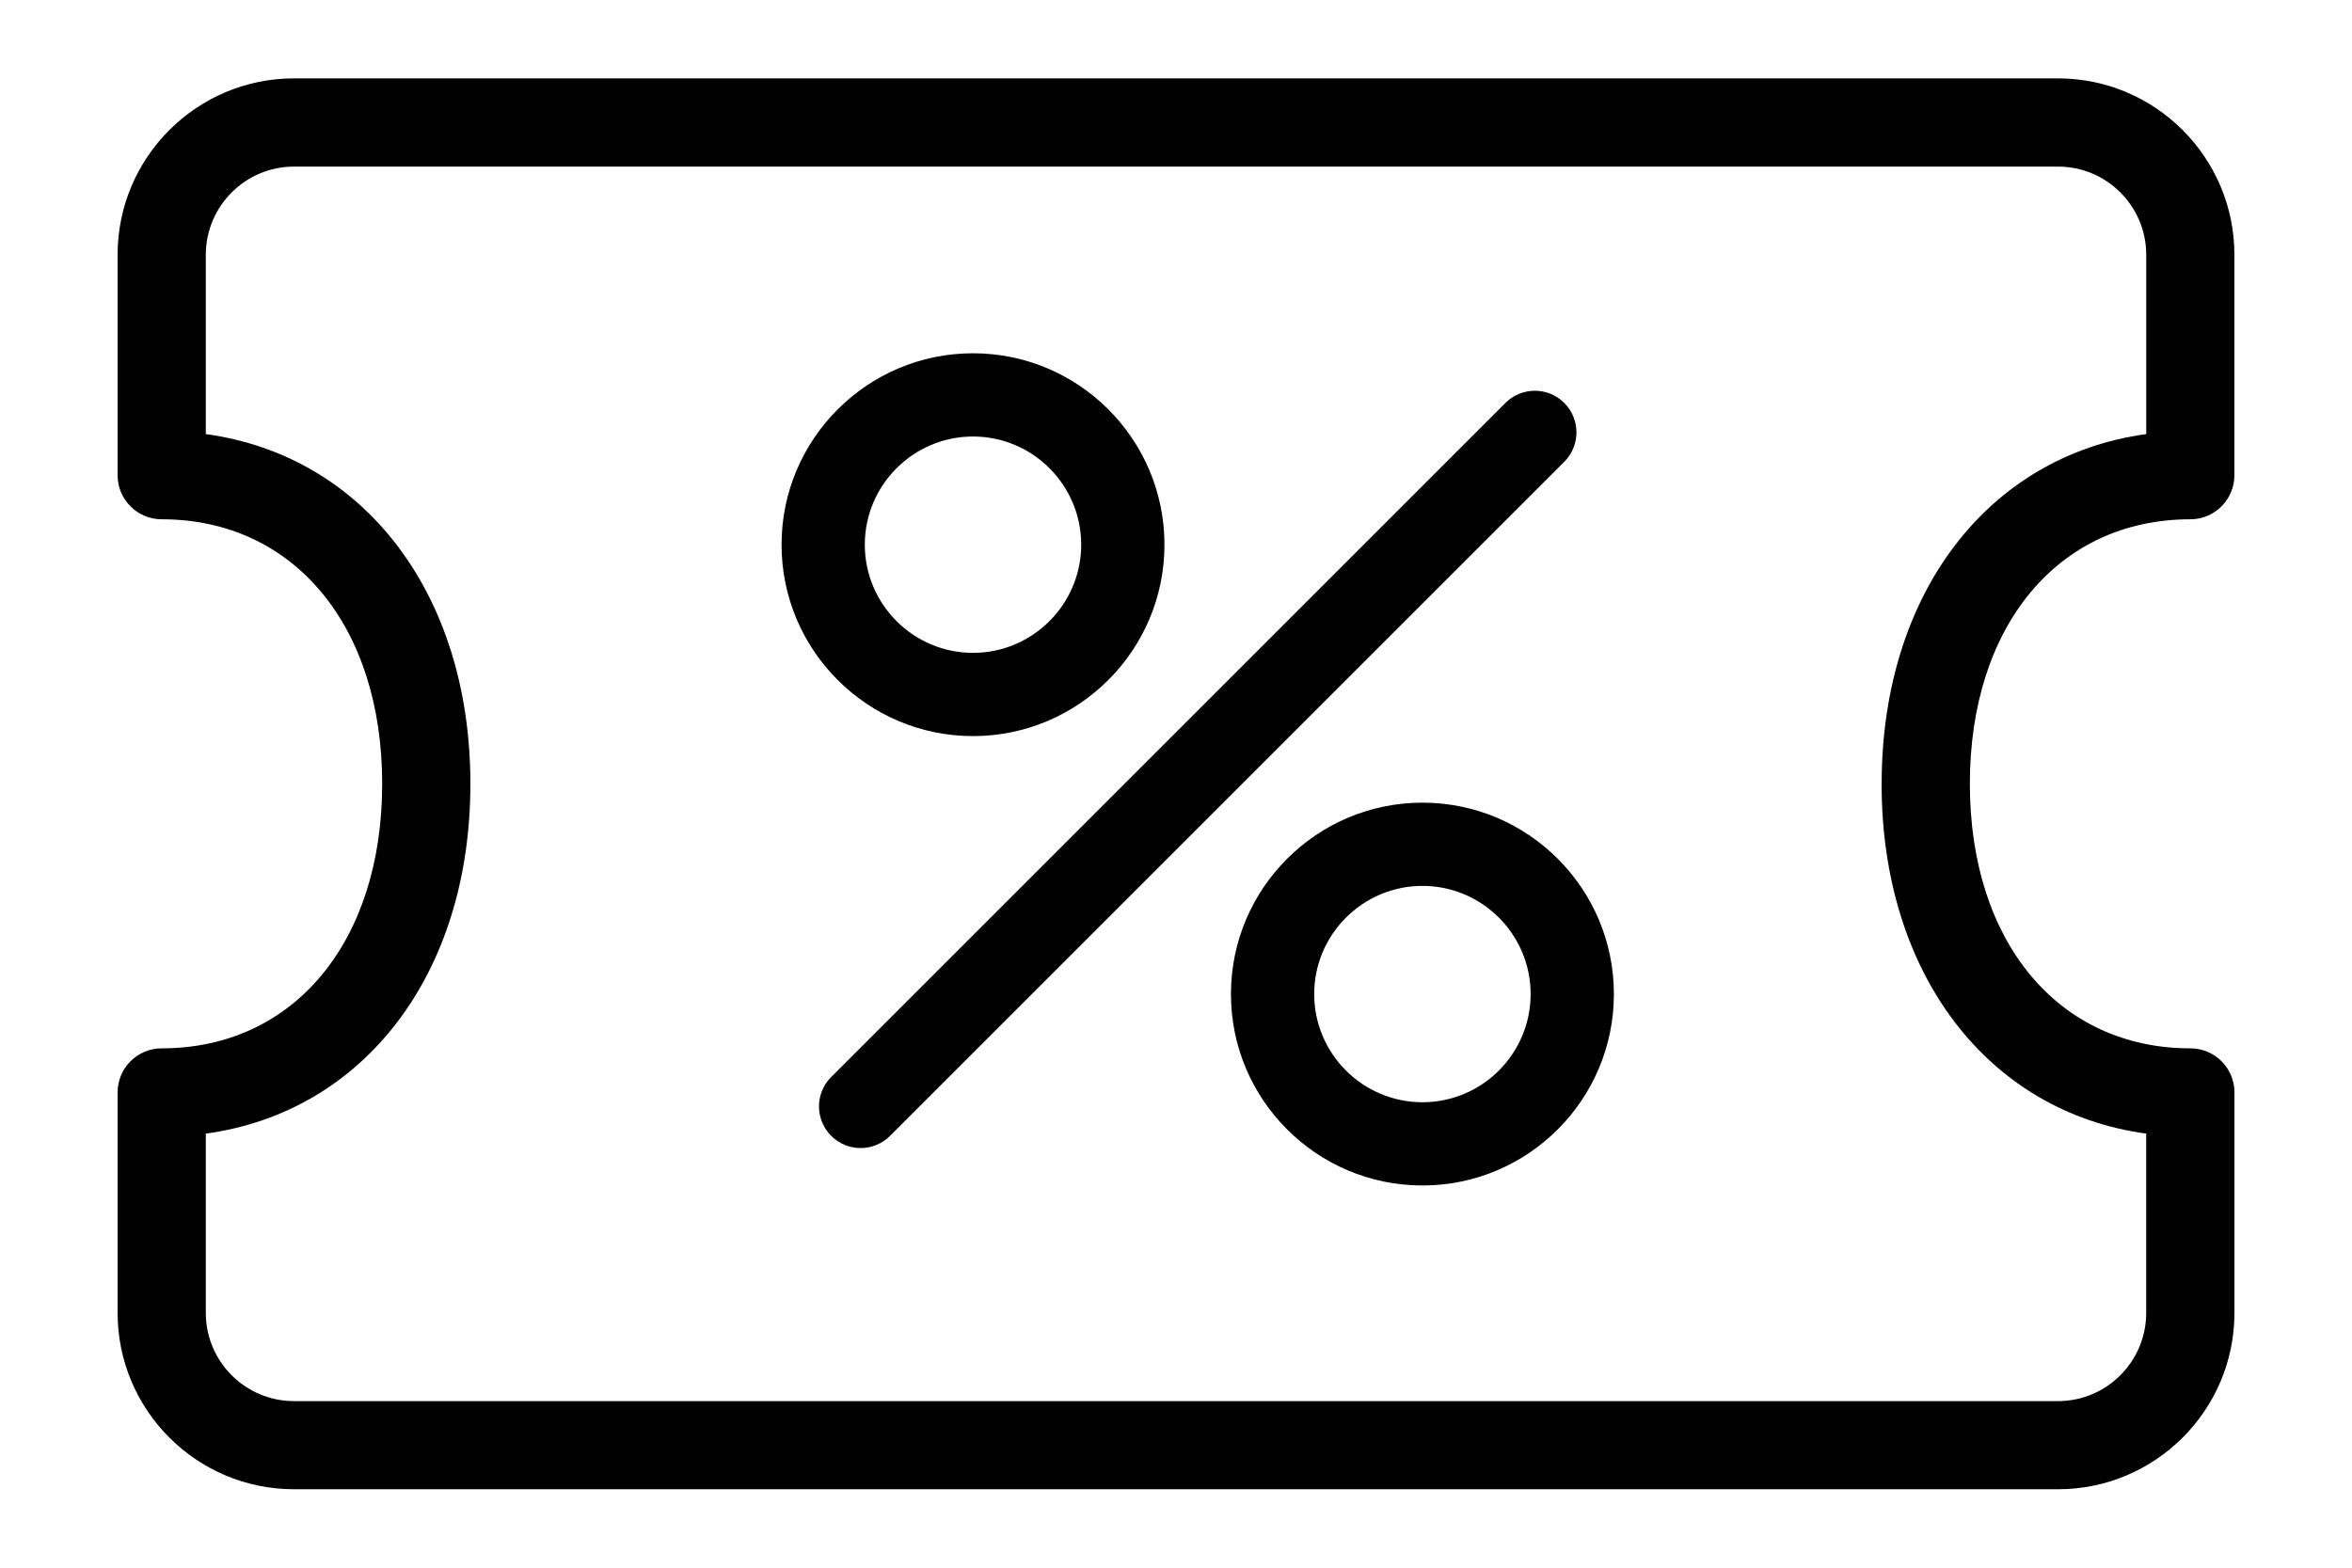
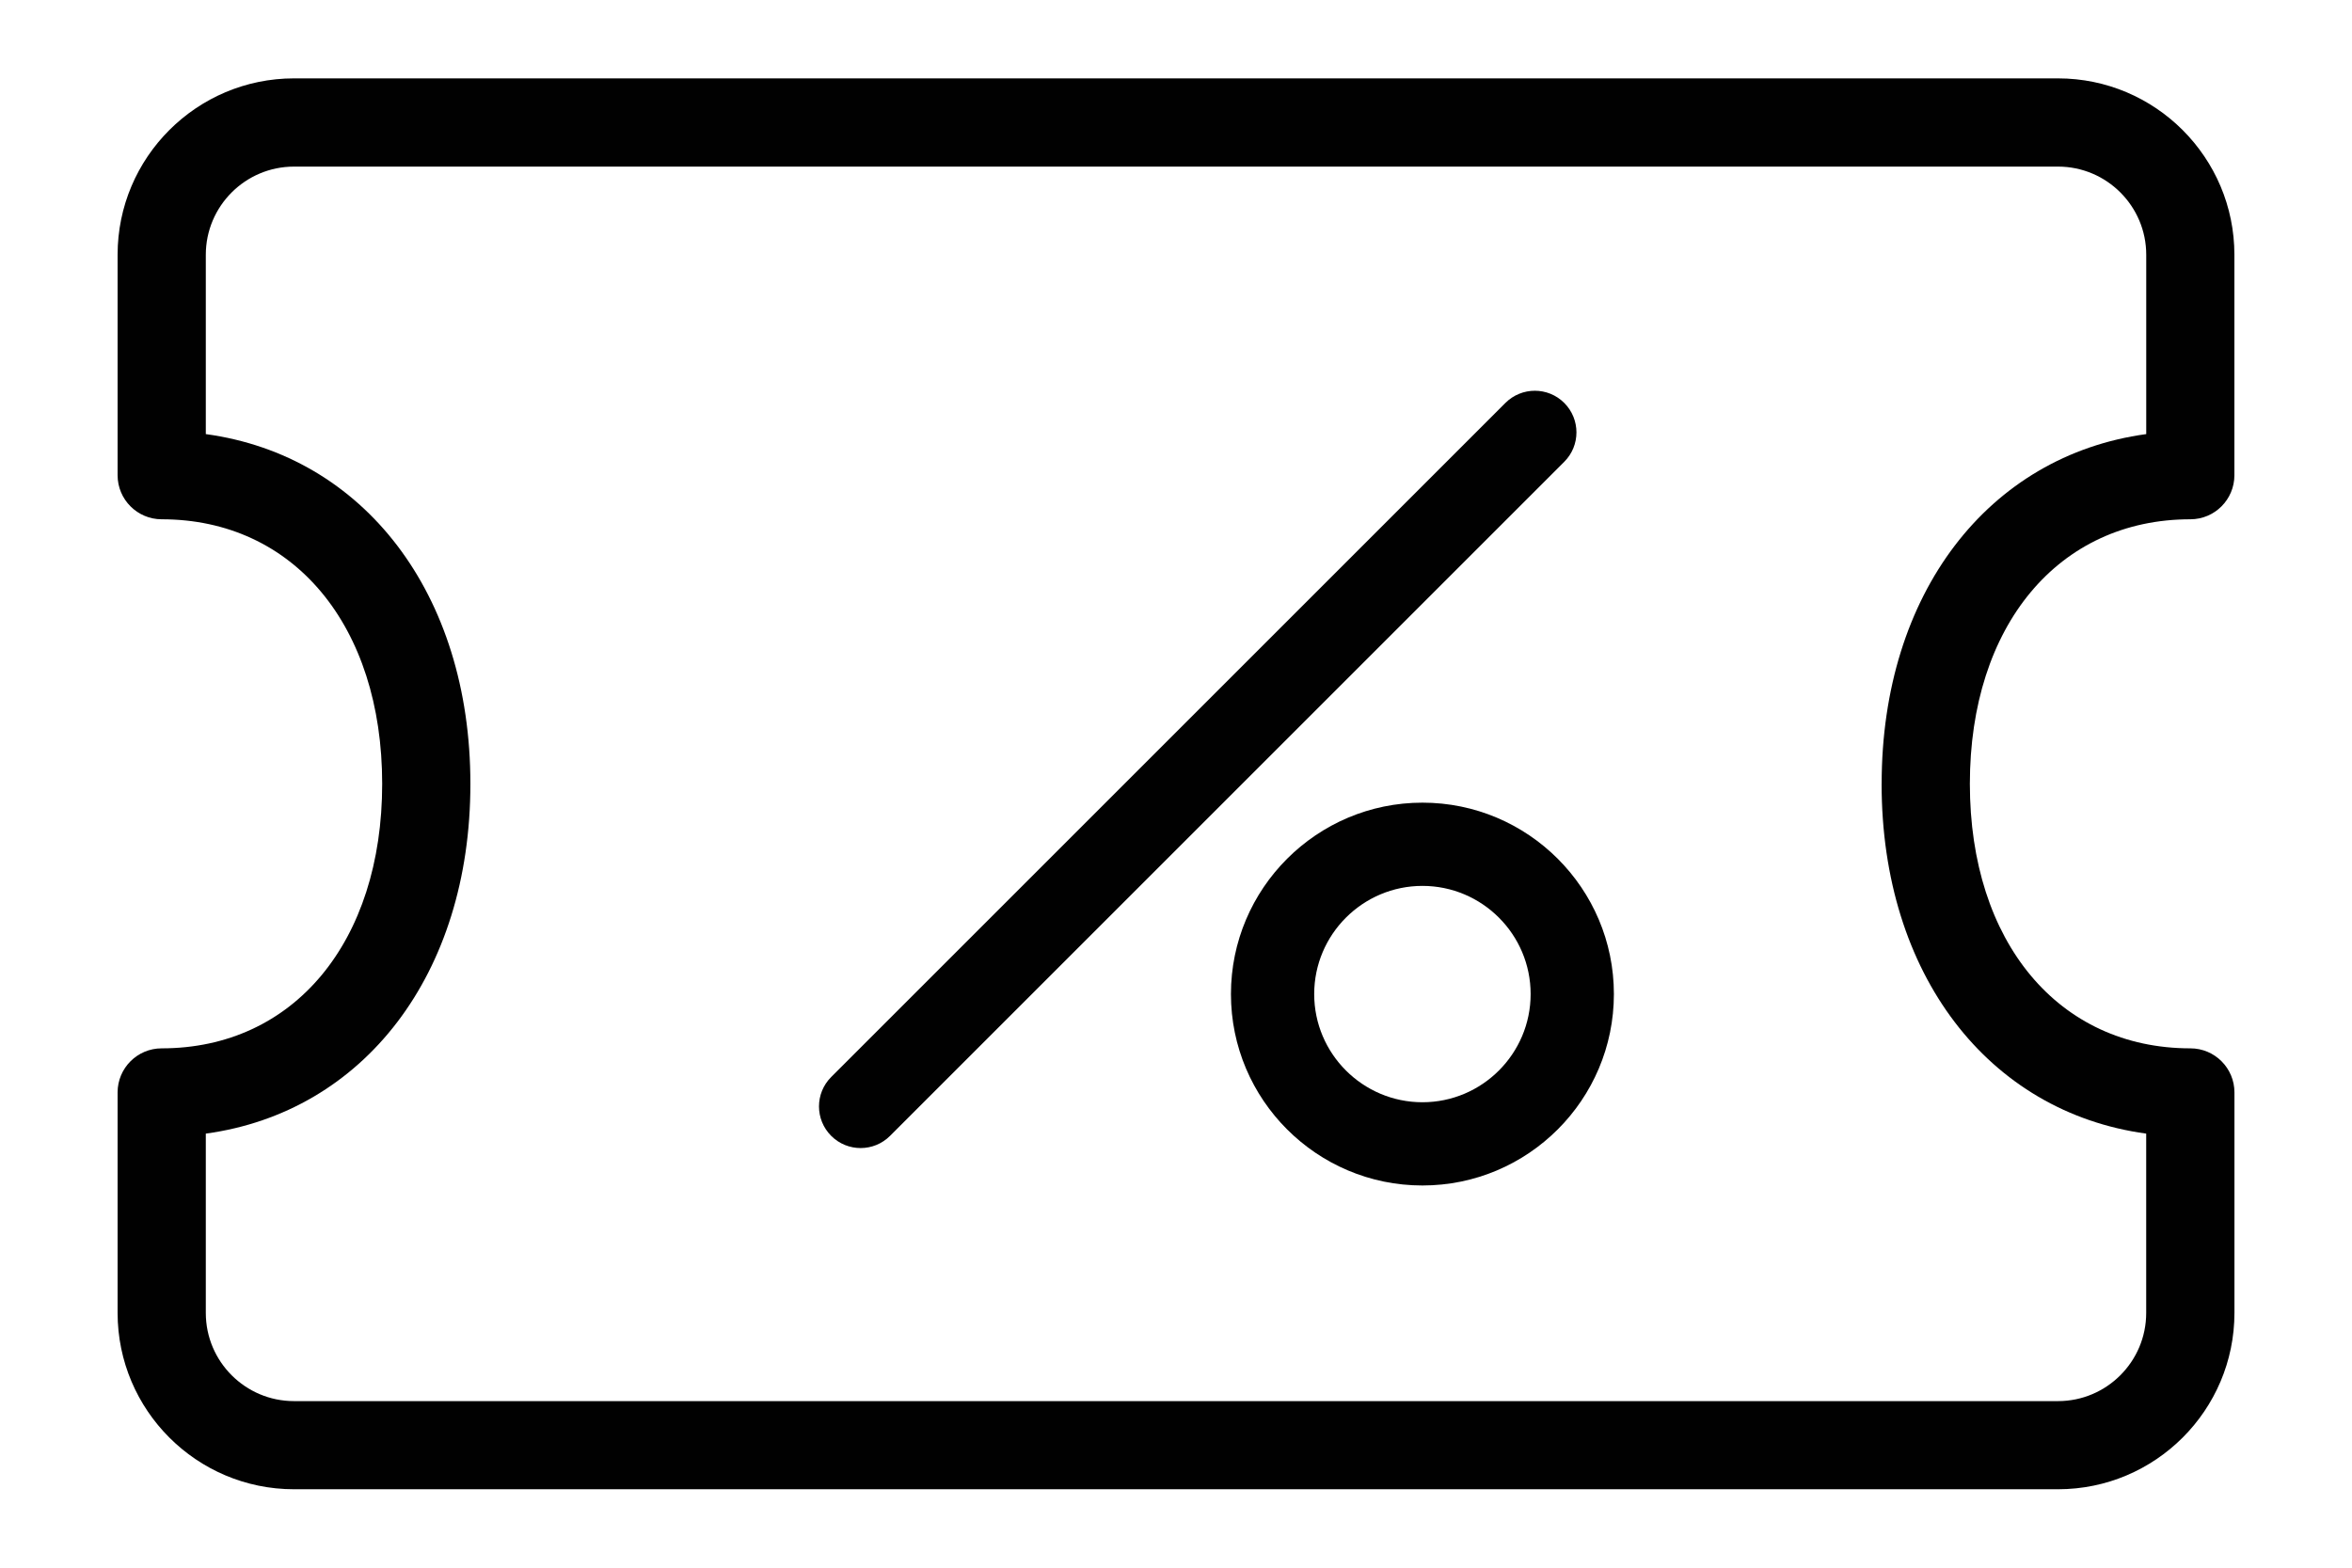
<svg xmlns="http://www.w3.org/2000/svg" id="Calque_1" data-name="Calque 1" viewBox="0 0 555.41 370.27">
  <defs>
    <style>      .cls-1 {        fill: #010101;        stroke-width: 0px;      }    </style>
  </defs>
  <path class="cls-1" d="M517.23,122.65c5.76,0,10.41-4.67,10.41-10.41v-52.07c0-22.97-18.68-41.66-41.66-41.66H69.43c-22.97,0-41.66,18.68-41.66,41.66v52.07c0,5.75,4.67,10.41,10.41,10.41,31.15,0,52.07,25.11,52.07,62.48s-20.92,62.48-52.07,62.48c-5.75,0-10.41,4.67-10.41,10.41v52.07c0,22.97,18.68,41.66,41.66,41.66h416.56c22.97,0,41.66-18.68,41.66-41.66v-52.07c0-5.75-4.66-10.41-10.41-10.41-31.14,0-52.07-25.11-52.07-62.48s20.93-62.48,52.07-62.48ZM444.33,185.14c0,44.98,25.2,77.52,62.48,82.61v42.35c0,11.49-9.34,20.83-20.83,20.83H69.43c-11.49,0-20.83-9.34-20.83-20.83v-42.35c37.28-5.09,62.48-37.64,62.48-82.61s-25.2-77.52-62.48-82.61v-42.35c0-11.49,9.34-20.83,20.83-20.83h416.56c11.49,0,20.83,9.34,20.83,20.83v42.35c-37.28,5.09-62.48,37.64-62.48,82.61Z" />
  <path class="cls-1" d="M369.39,95.17c-3.84-3.84-10.05-3.84-13.9,0l-159.21,159.21c-3.84,3.84-3.84,10.05,0,13.9,1.92,1.92,4.43,2.88,6.95,2.88s5.03-.96,6.95-2.88l159.21-159.21c3.84-3.84,3.84-10.05,0-13.9Z" />
-   <path class="cls-1" d="M229.77,173.86c24.93,0,45.21-20.27,45.21-45.21s-20.27-45.21-45.21-45.21-45.21,20.27-45.21,45.21,20.27,45.21,45.21,45.21ZM229.77,103.1c14.09,0,25.55,11.47,25.55,25.55s-11.47,25.55-25.55,25.55-25.55-11.47-25.55-25.55,11.47-25.55,25.55-25.55Z" />
  <path class="cls-1" d="M335.9,189.58c-24.93,0-45.22,20.27-45.22,45.21s20.27,45.21,45.22,45.21,45.21-20.27,45.21-45.21-20.27-45.21-45.21-45.21ZM335.9,260.34c-14.09,0-25.56-11.47-25.56-25.55s11.47-25.55,25.56-25.55,25.55,11.47,25.55,25.55-11.46,25.55-25.55,25.55Z" />
</svg>